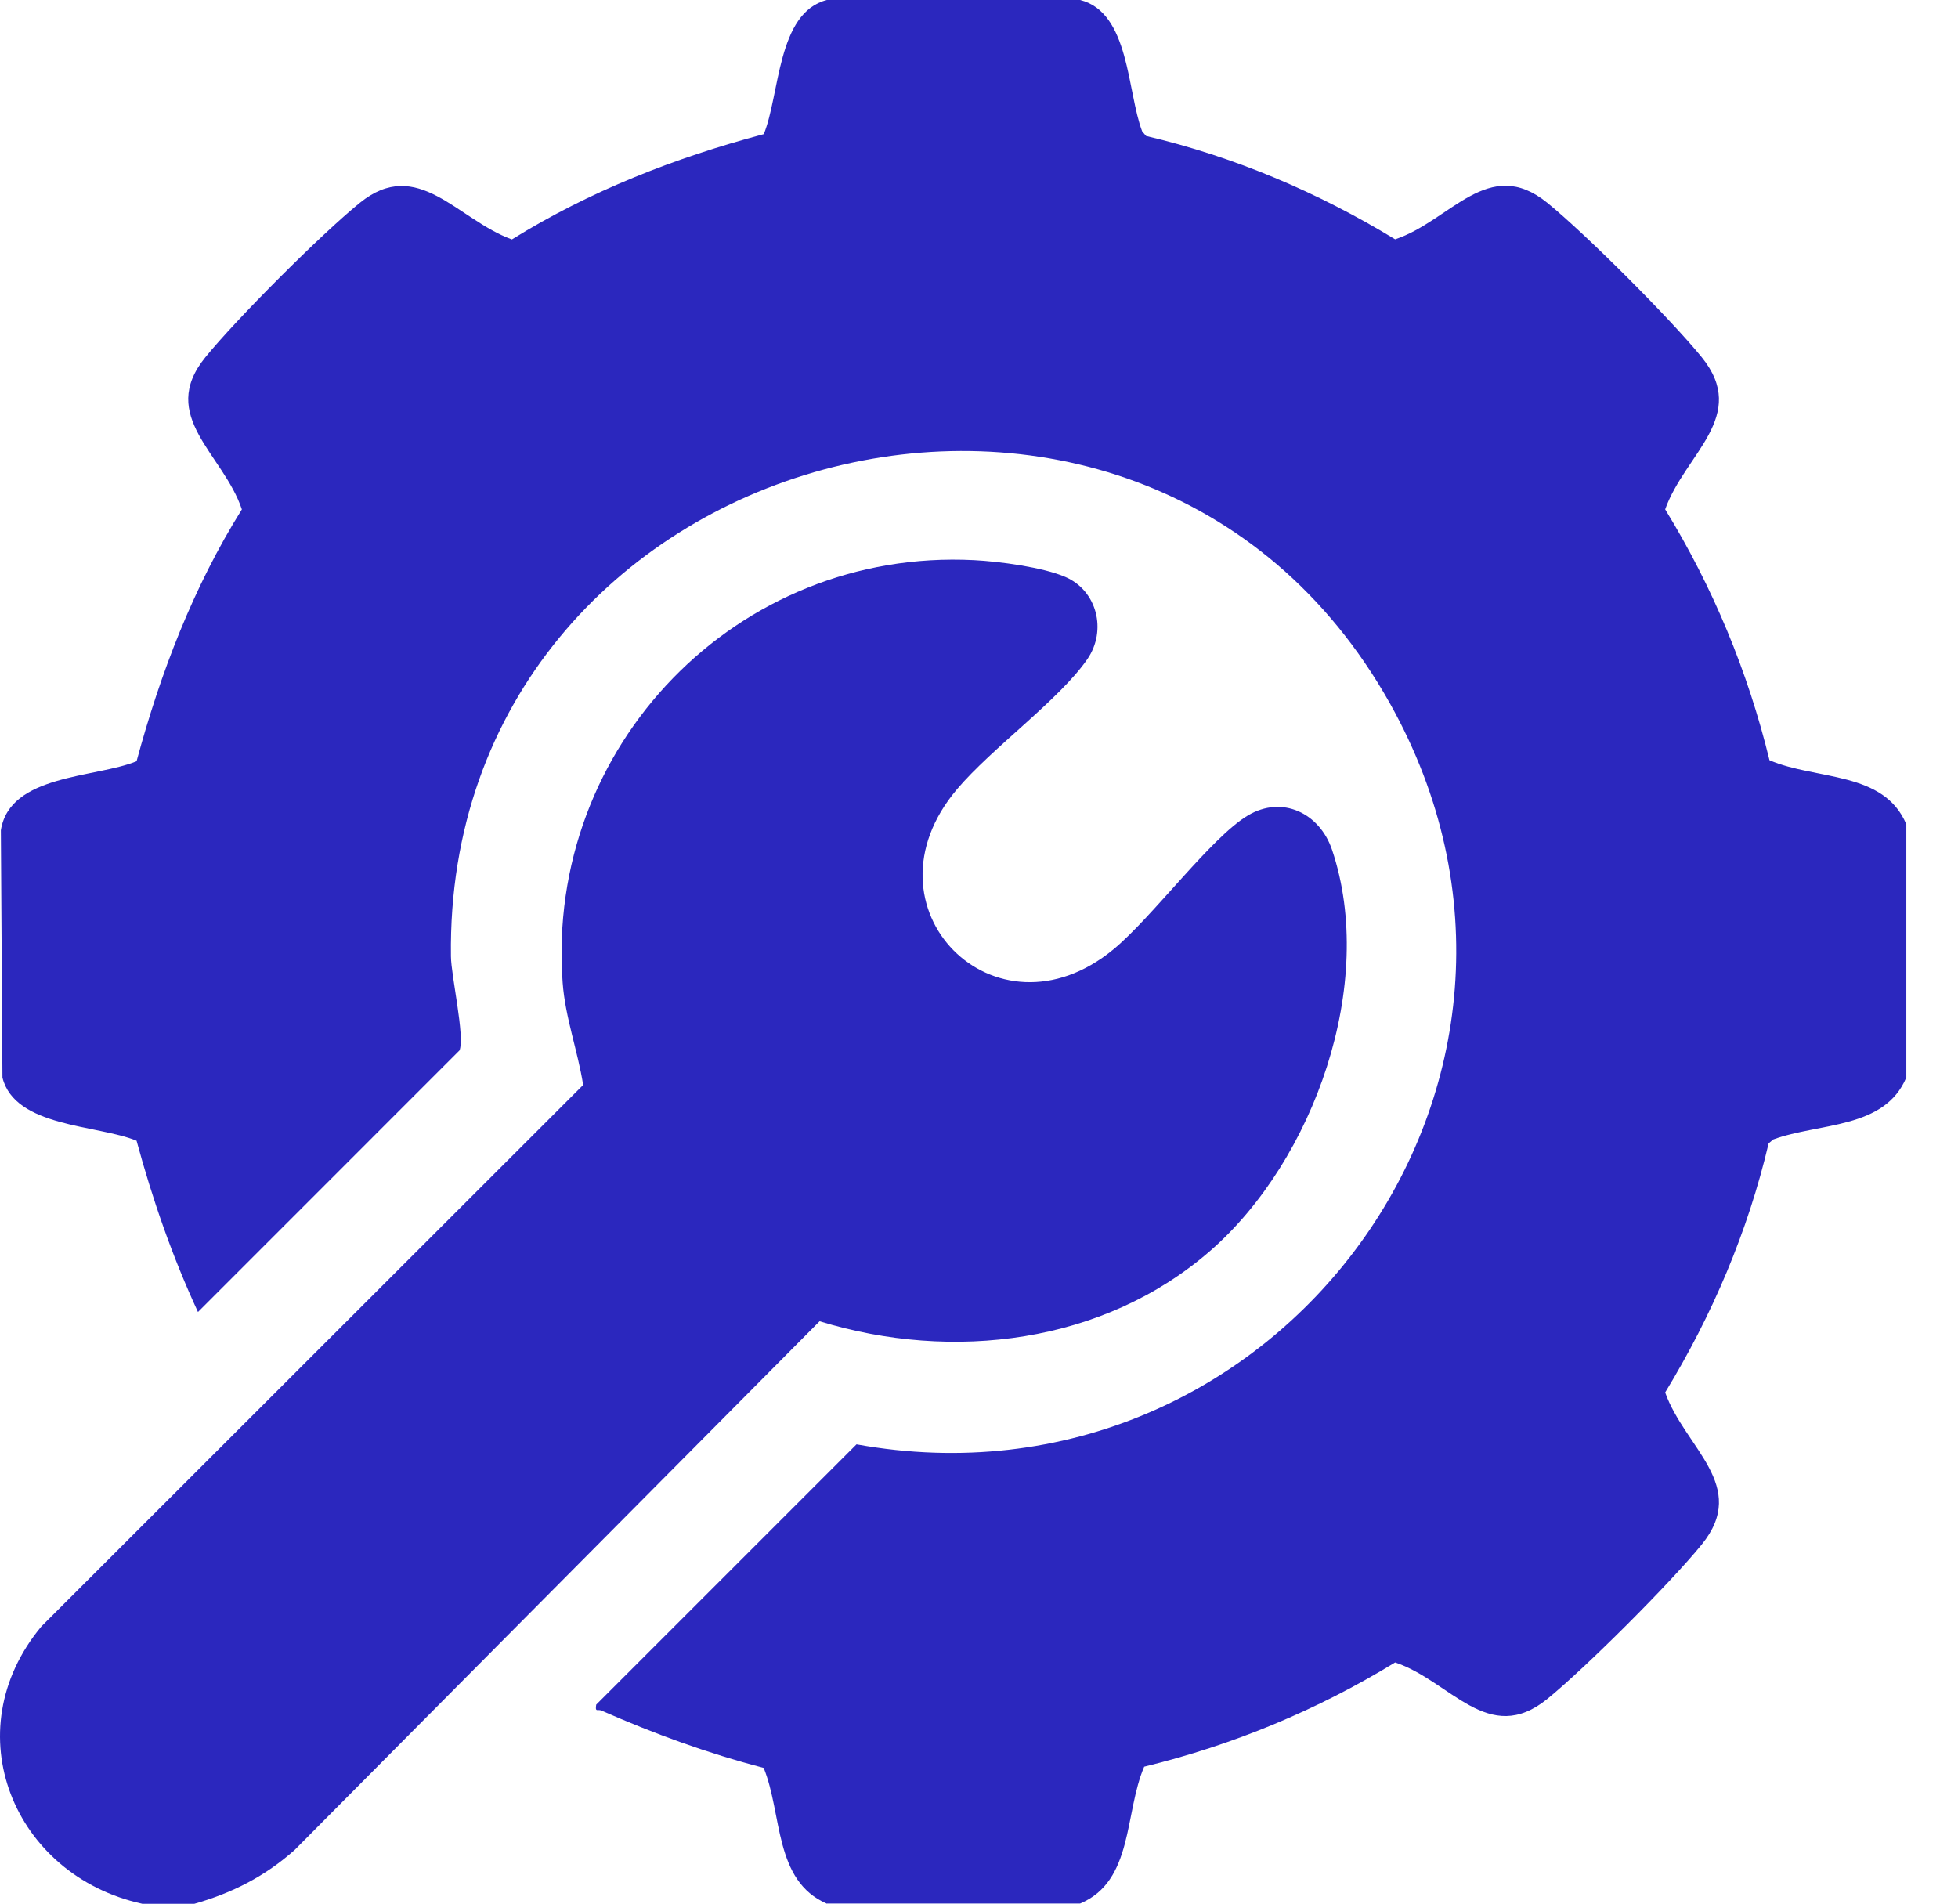
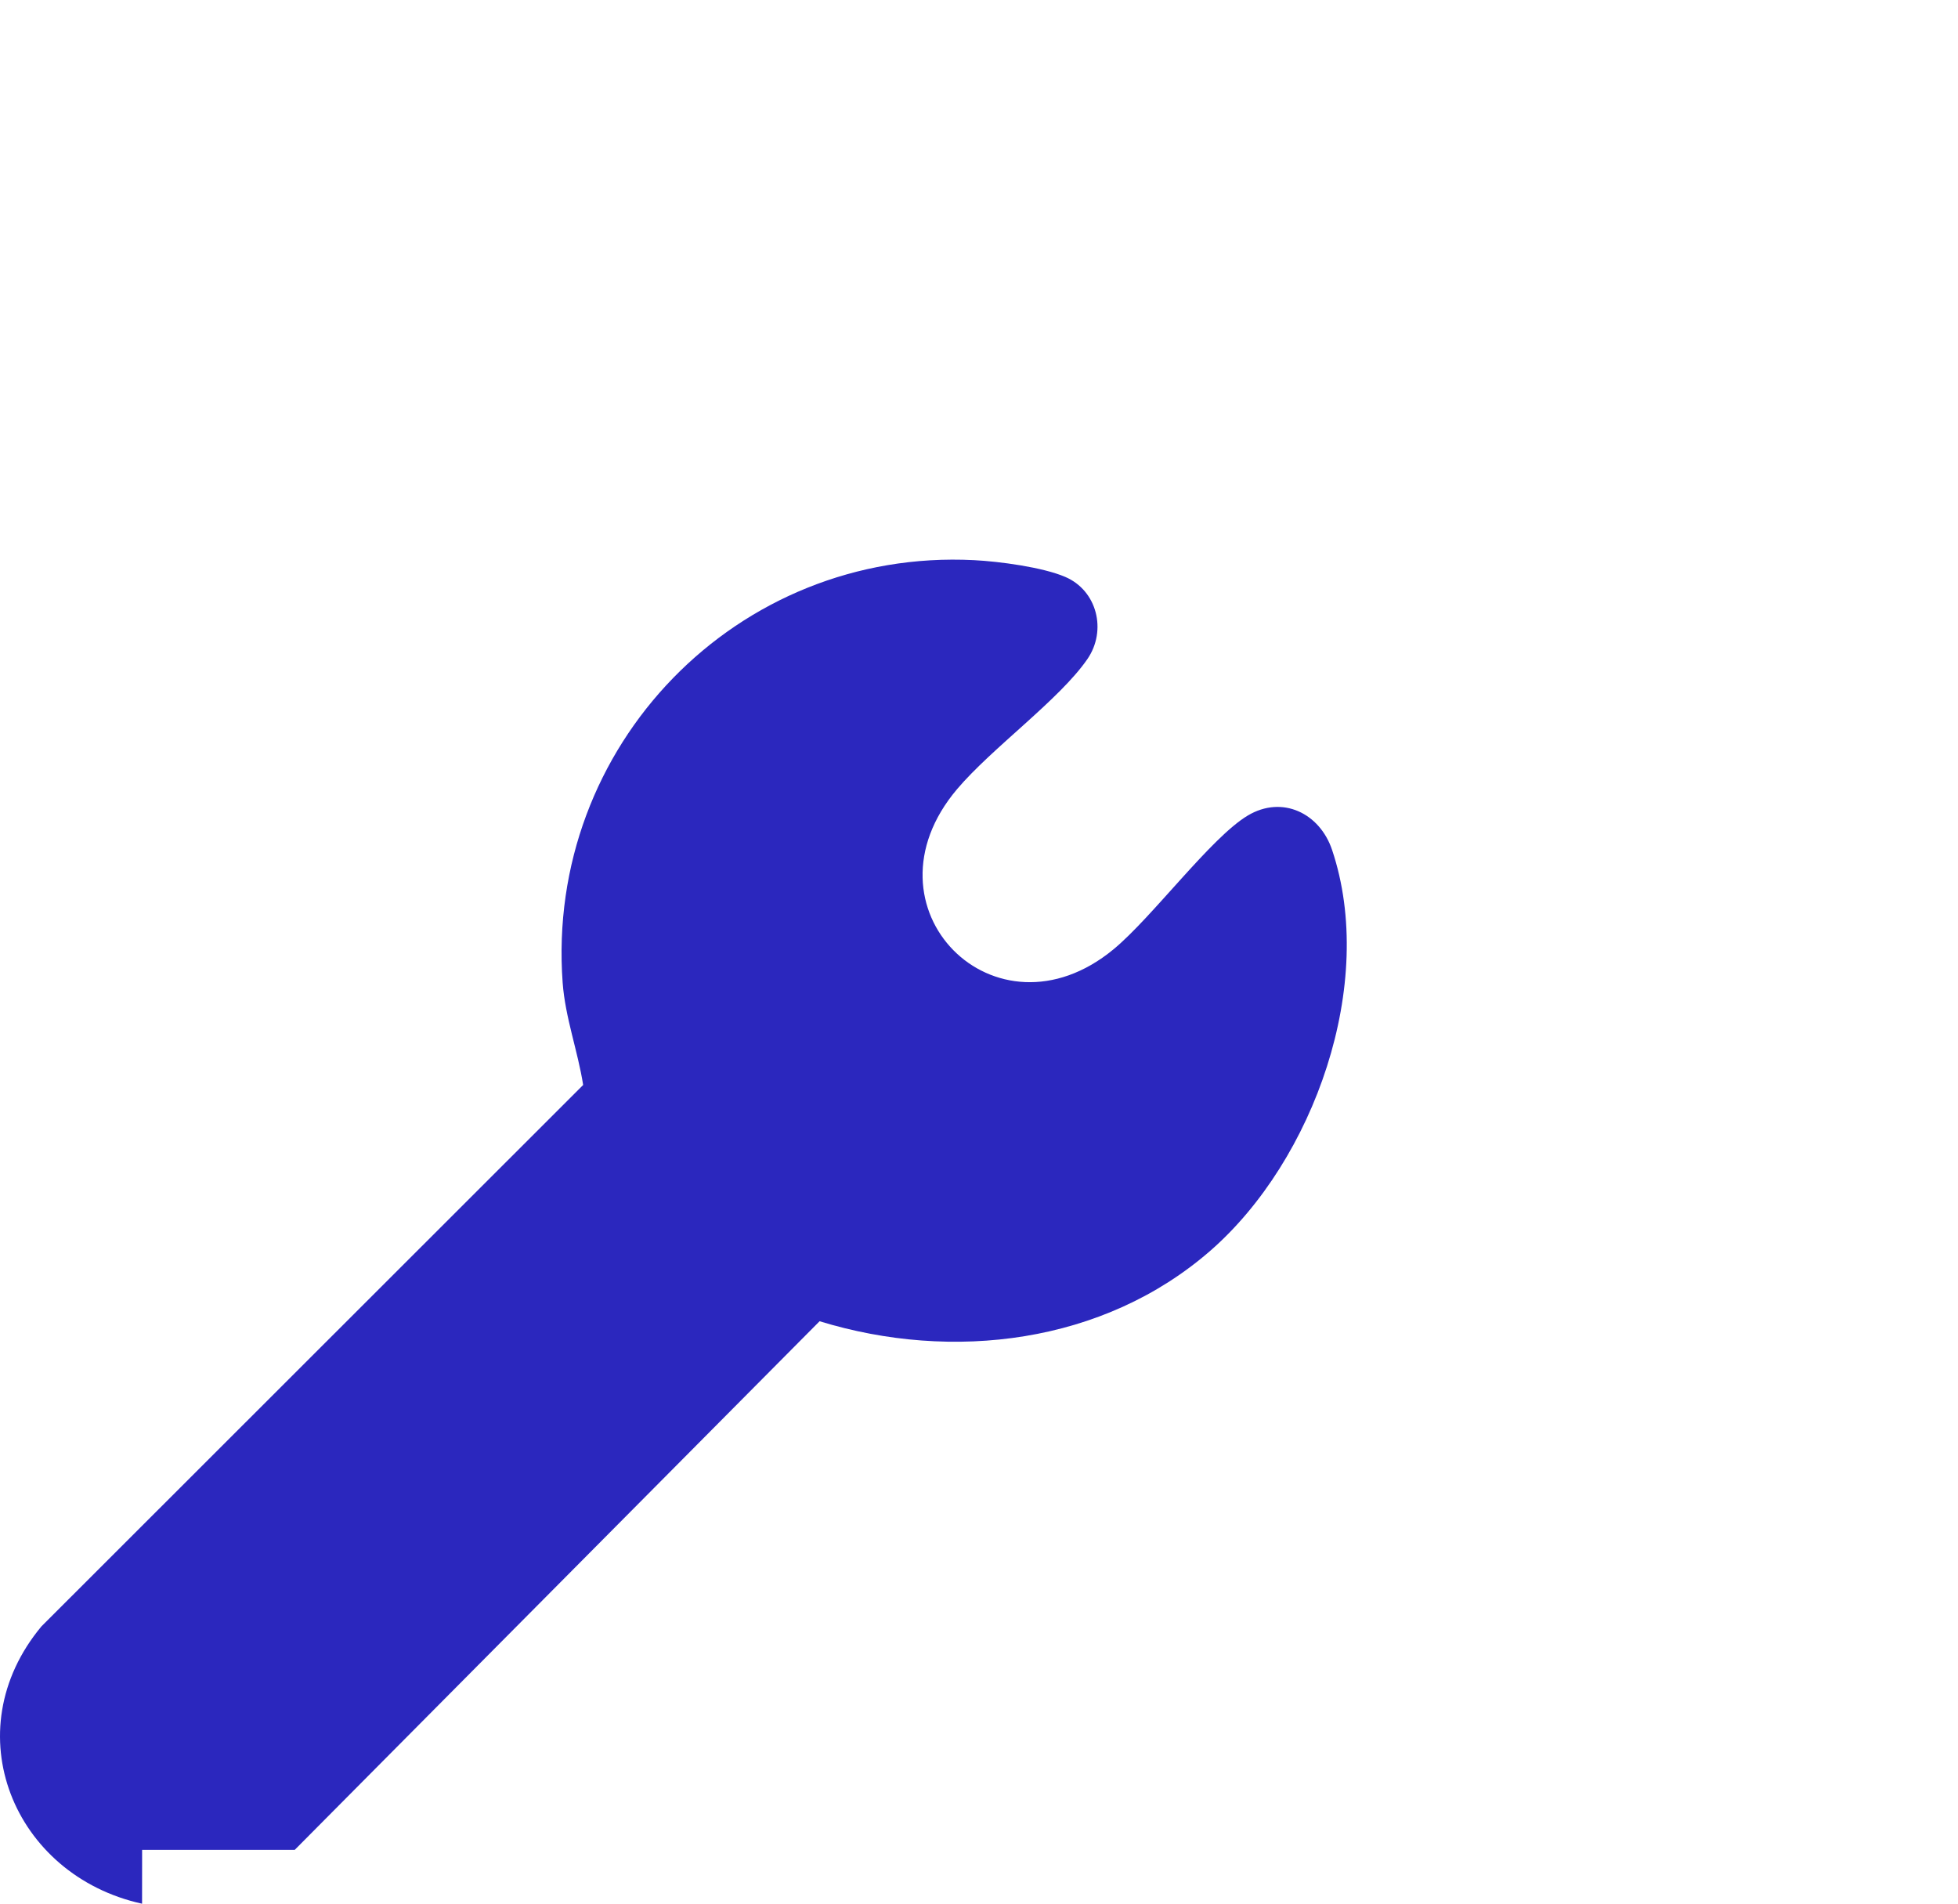
<svg xmlns="http://www.w3.org/2000/svg" width="36" height="35" viewBox="0 0 36 35" fill="none">
-   <path d="M15.204 35.001C14.226 34.578 14.388 33.353 14.041 32.504C13.003 32.233 12.036 31.88 11.056 31.449C10.991 31.421 10.937 31.49 10.962 31.341L15.748 26.555C23.467 27.951 29.447 19.86 25.55 12.923C20.928 4.699 8.168 8.155 8.291 17.584C8.295 17.945 8.55 19.056 8.449 19.312L3.64 24.122C3.17 23.107 2.804 22.054 2.511 20.973C1.788 20.676 0.277 20.729 0.045 19.813L0.016 15.265C0.178 14.233 1.754 14.306 2.511 13.996C2.951 12.37 3.553 10.796 4.447 9.366C4.106 8.344 2.896 7.652 3.775 6.57C4.347 5.864 5.908 4.303 6.615 3.73C7.68 2.866 8.412 4.042 9.412 4.402C10.843 3.513 12.414 2.899 14.043 2.466C14.34 1.743 14.287 0.232 15.203 0H19.86C20.773 0.232 20.72 1.683 21 2.415L21.072 2.5C22.693 2.88 24.234 3.537 25.651 4.4C26.669 4.063 27.364 2.85 28.448 3.728C29.153 4.301 30.715 5.862 31.288 6.568C32.166 7.652 30.979 8.343 30.616 9.365C31.491 10.79 32.137 12.348 32.534 13.977C33.387 14.345 34.637 14.17 35.05 15.156V19.809C34.651 20.764 33.447 20.64 32.603 20.95L32.518 21.022C32.137 22.643 31.48 24.183 30.616 25.601C30.977 26.62 32.167 27.315 31.288 28.397C30.715 29.103 29.154 30.663 28.448 31.237C27.364 32.115 26.672 30.906 25.651 30.565C24.225 31.439 22.667 32.085 21.037 32.482C20.67 33.335 20.844 34.585 19.858 34.998H15.205L15.204 35.001Z" fill="#2B27BE" />
-   <path d="M2.612 35.001C0.247 34.482 -0.848 31.836 0.762 29.902L10.722 19.948C10.623 19.319 10.392 18.708 10.345 18.067C10.026 13.718 13.552 10.076 17.91 10.299C18.369 10.322 19.171 10.428 19.586 10.607C20.172 10.858 20.354 11.591 19.994 12.116C19.483 12.861 18.236 13.753 17.597 14.509C15.753 16.686 18.302 19.248 20.474 17.453C21.188 16.863 22.265 15.398 22.942 14.994C23.578 14.615 24.265 14.953 24.491 15.624C25.318 18.081 24.161 21.332 22.253 22.996C20.292 24.705 17.512 25.042 15.069 24.292L5.419 34.011C4.874 34.497 4.271 34.804 3.571 35.003H2.613L2.612 35.001Z" fill="#2B27BE" />
+   <path d="M2.612 35.001C0.247 34.482 -0.848 31.836 0.762 29.902L10.722 19.948C10.623 19.319 10.392 18.708 10.345 18.067C10.026 13.718 13.552 10.076 17.91 10.299C18.369 10.322 19.171 10.428 19.586 10.607C20.172 10.858 20.354 11.591 19.994 12.116C19.483 12.861 18.236 13.753 17.597 14.509C15.753 16.686 18.302 19.248 20.474 17.453C21.188 16.863 22.265 15.398 22.942 14.994C23.578 14.615 24.265 14.953 24.491 15.624C25.318 18.081 24.161 21.332 22.253 22.996C20.292 24.705 17.512 25.042 15.069 24.292L5.419 34.011H2.613L2.612 35.001Z" fill="#2B27BE" />
</svg>